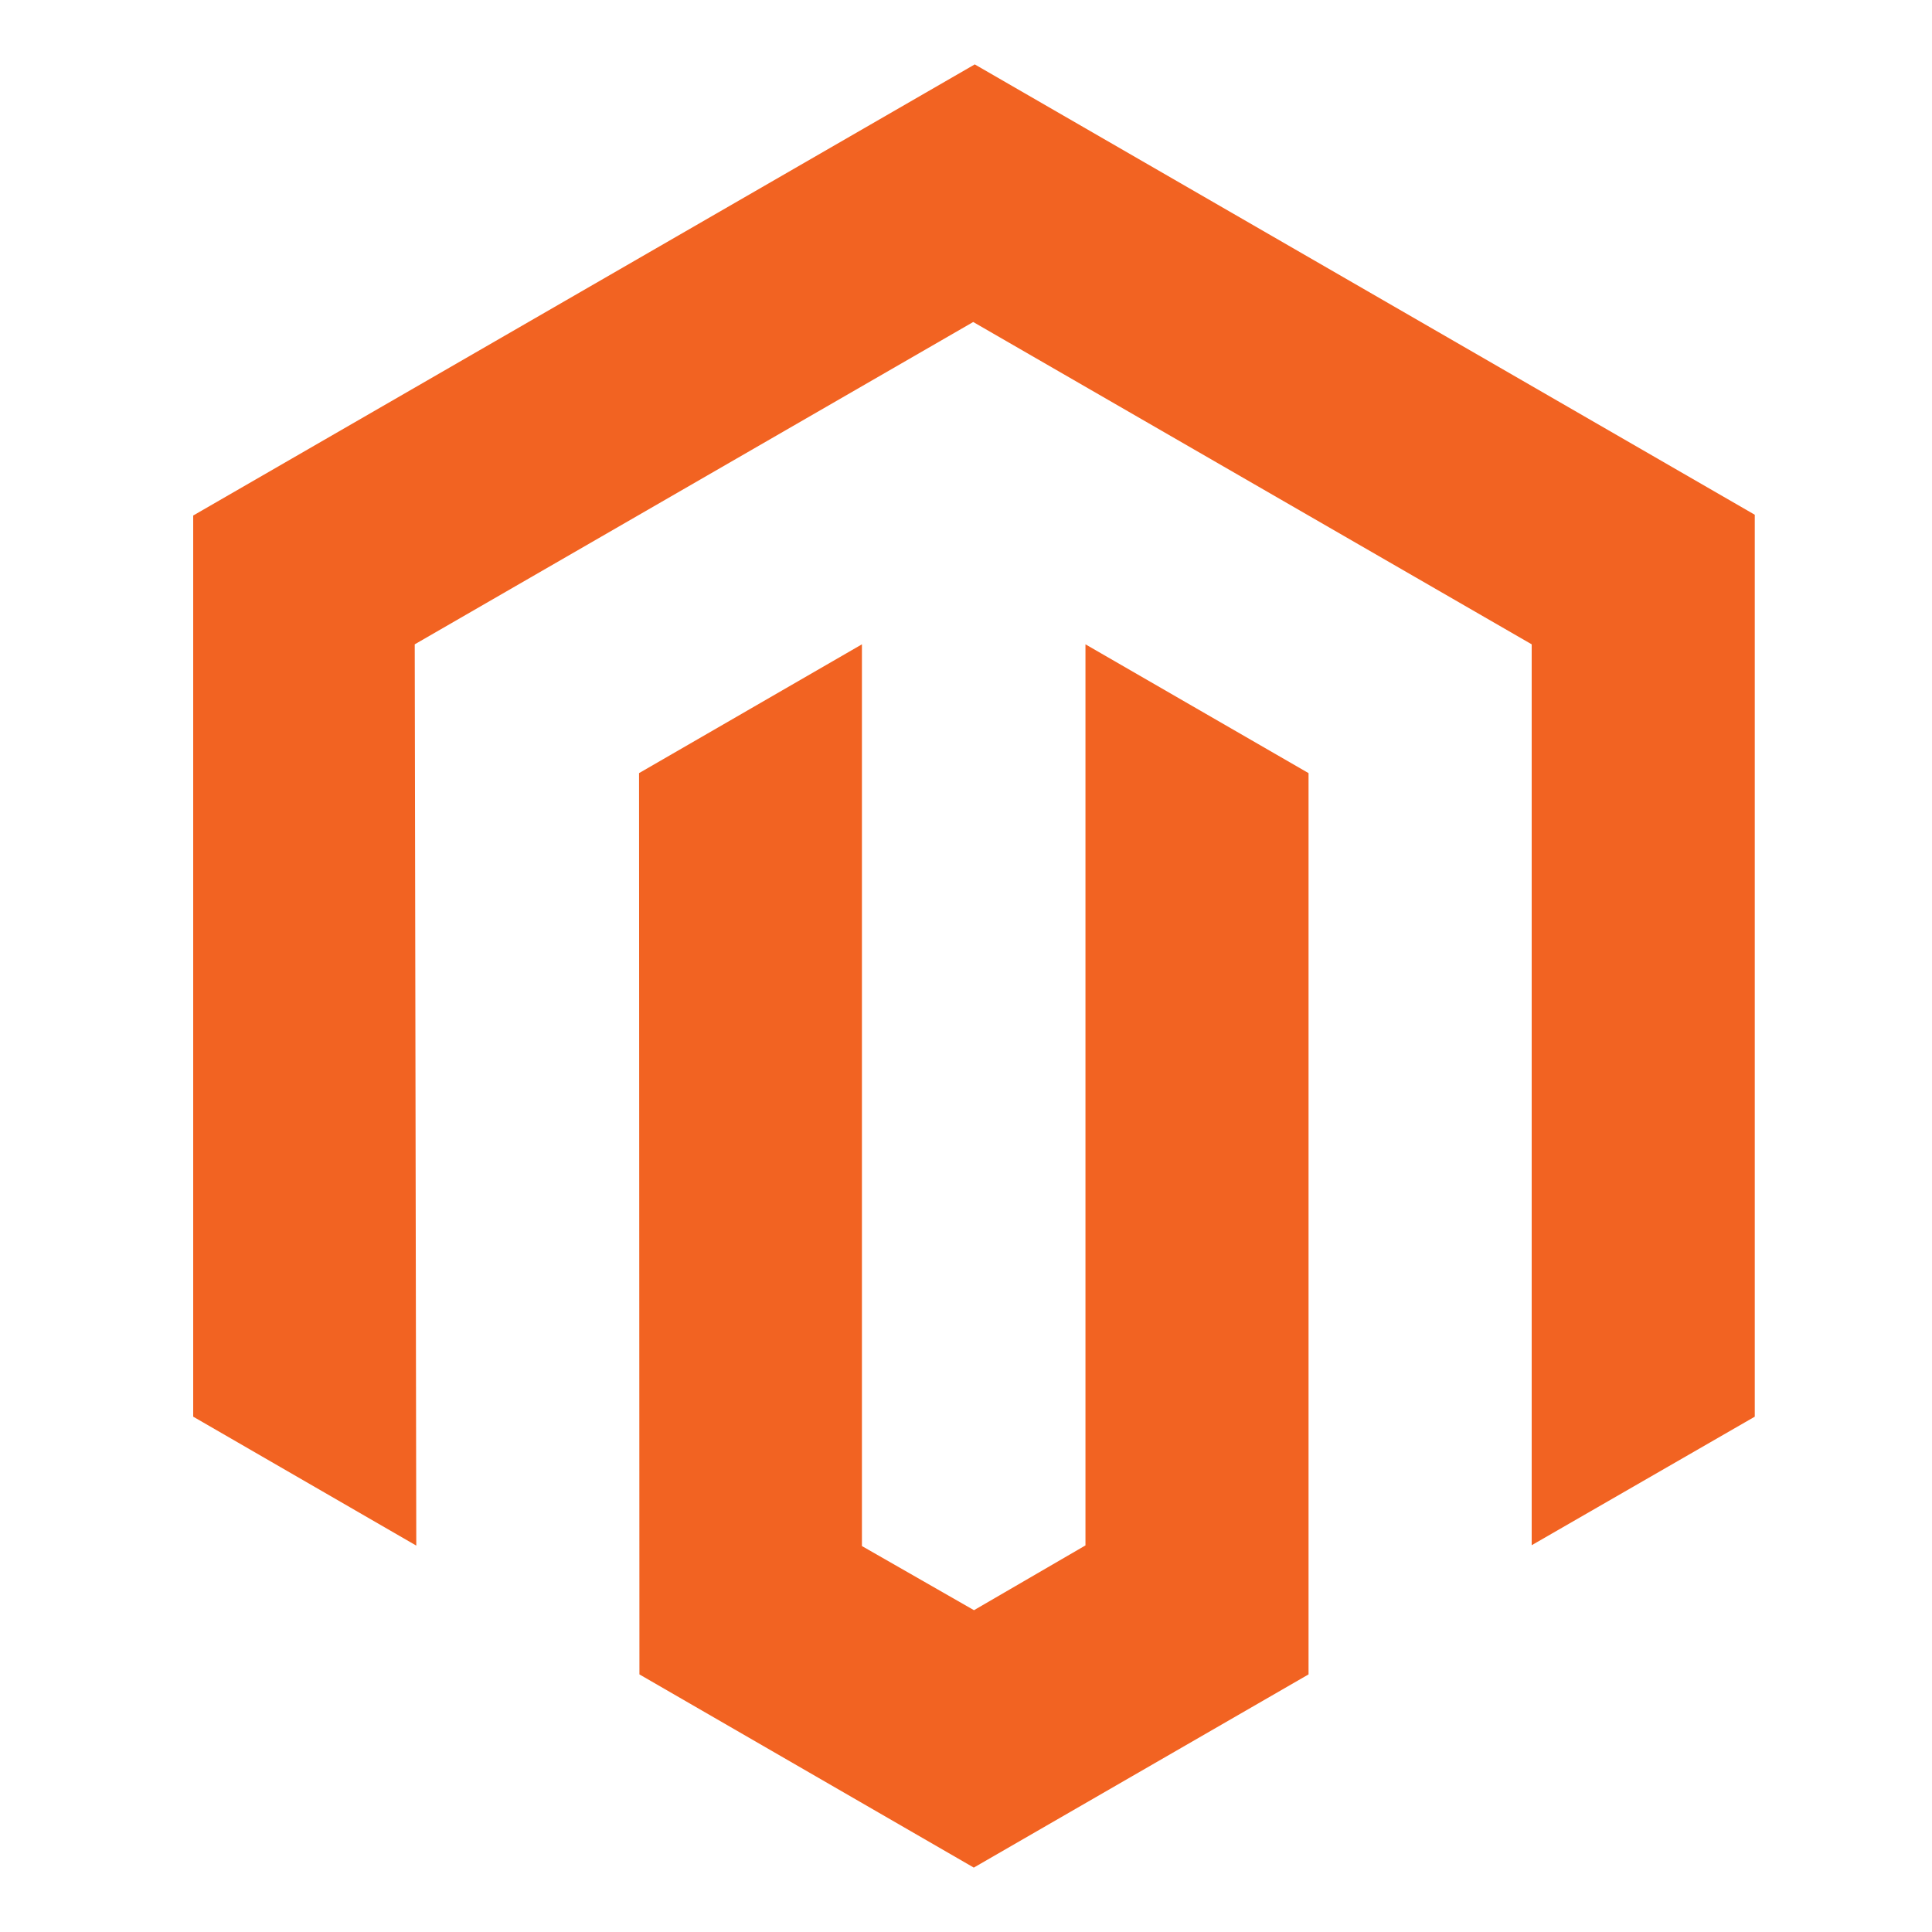
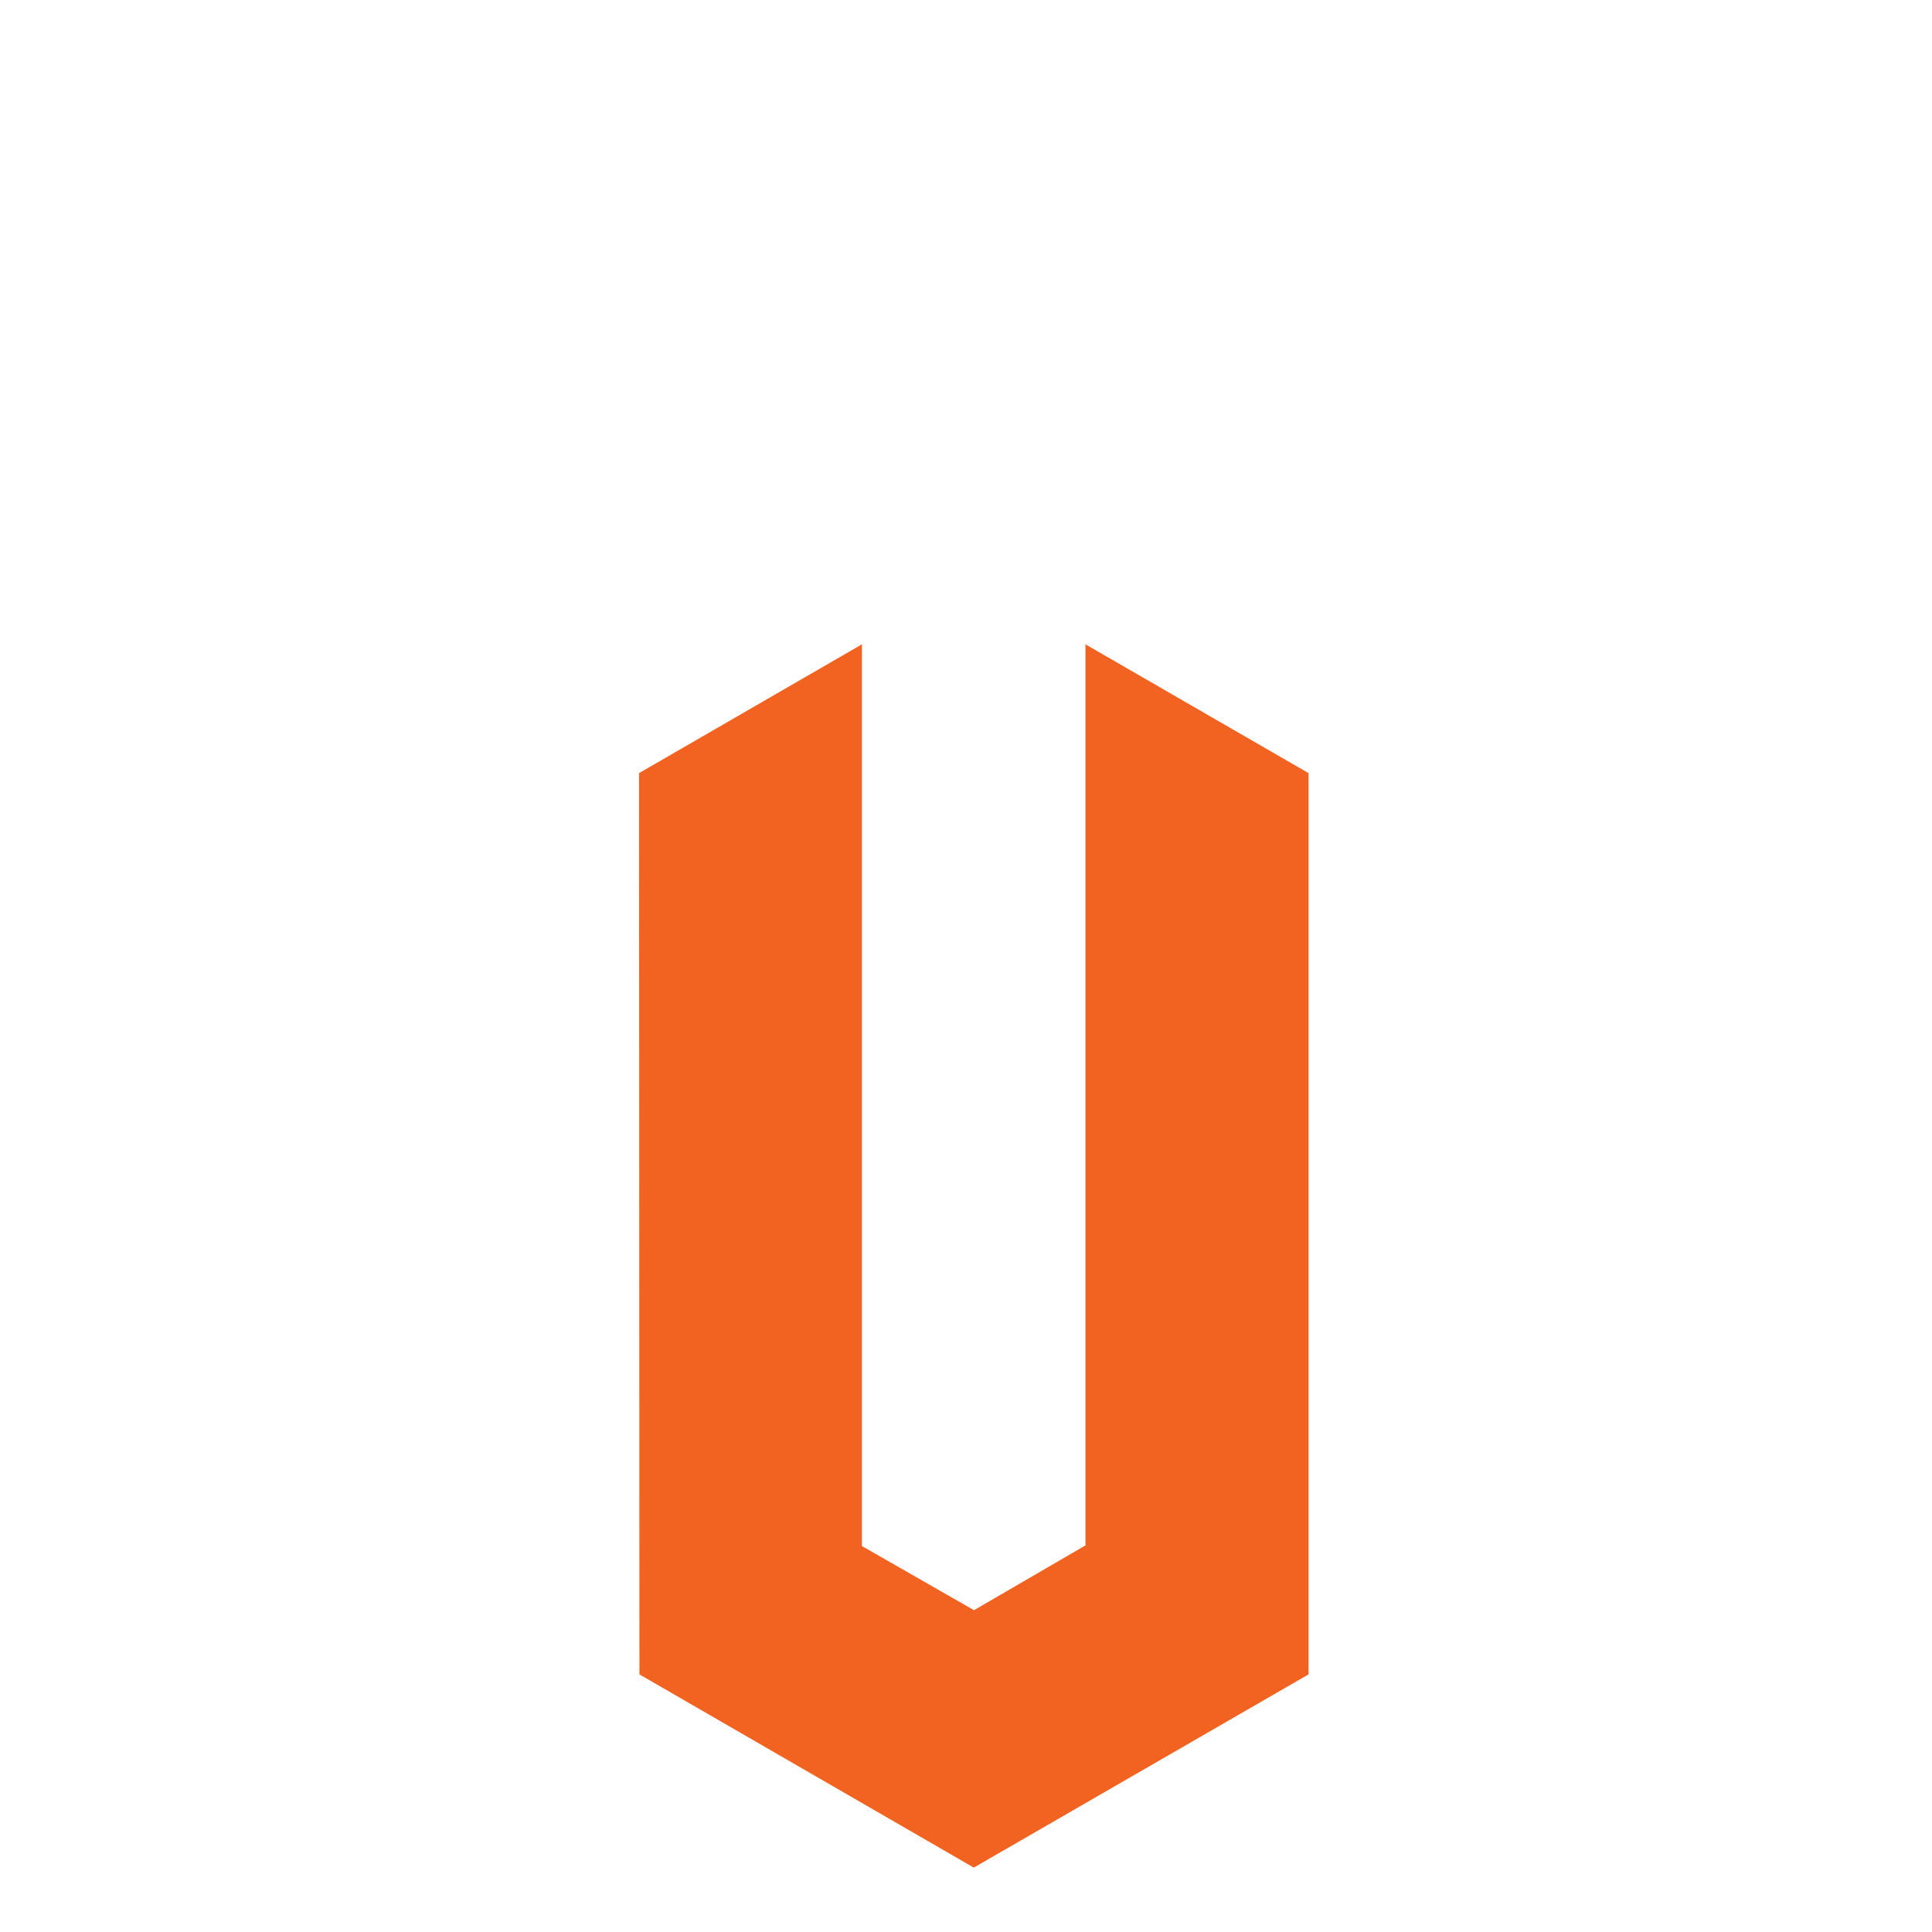
<svg xmlns="http://www.w3.org/2000/svg" width="30" height="30" viewBox="0 0 30 30" fill="none">
-   <path d="M15.136 1L3 8.005V21.998L6.464 24L6.44 10.005L15.112 5L23.784 10.005V23.994L27.248 21.998V7.993L15.136 1Z" fill="#F26322" />
  <path d="M16.855 23.997L15.124 25.003L13.384 24.007V10.005L9.923 12.005L9.929 26L15.121 29L20.319 26V12.005L16.855 10.005V23.997Z" fill="#F26322" />
</svg>